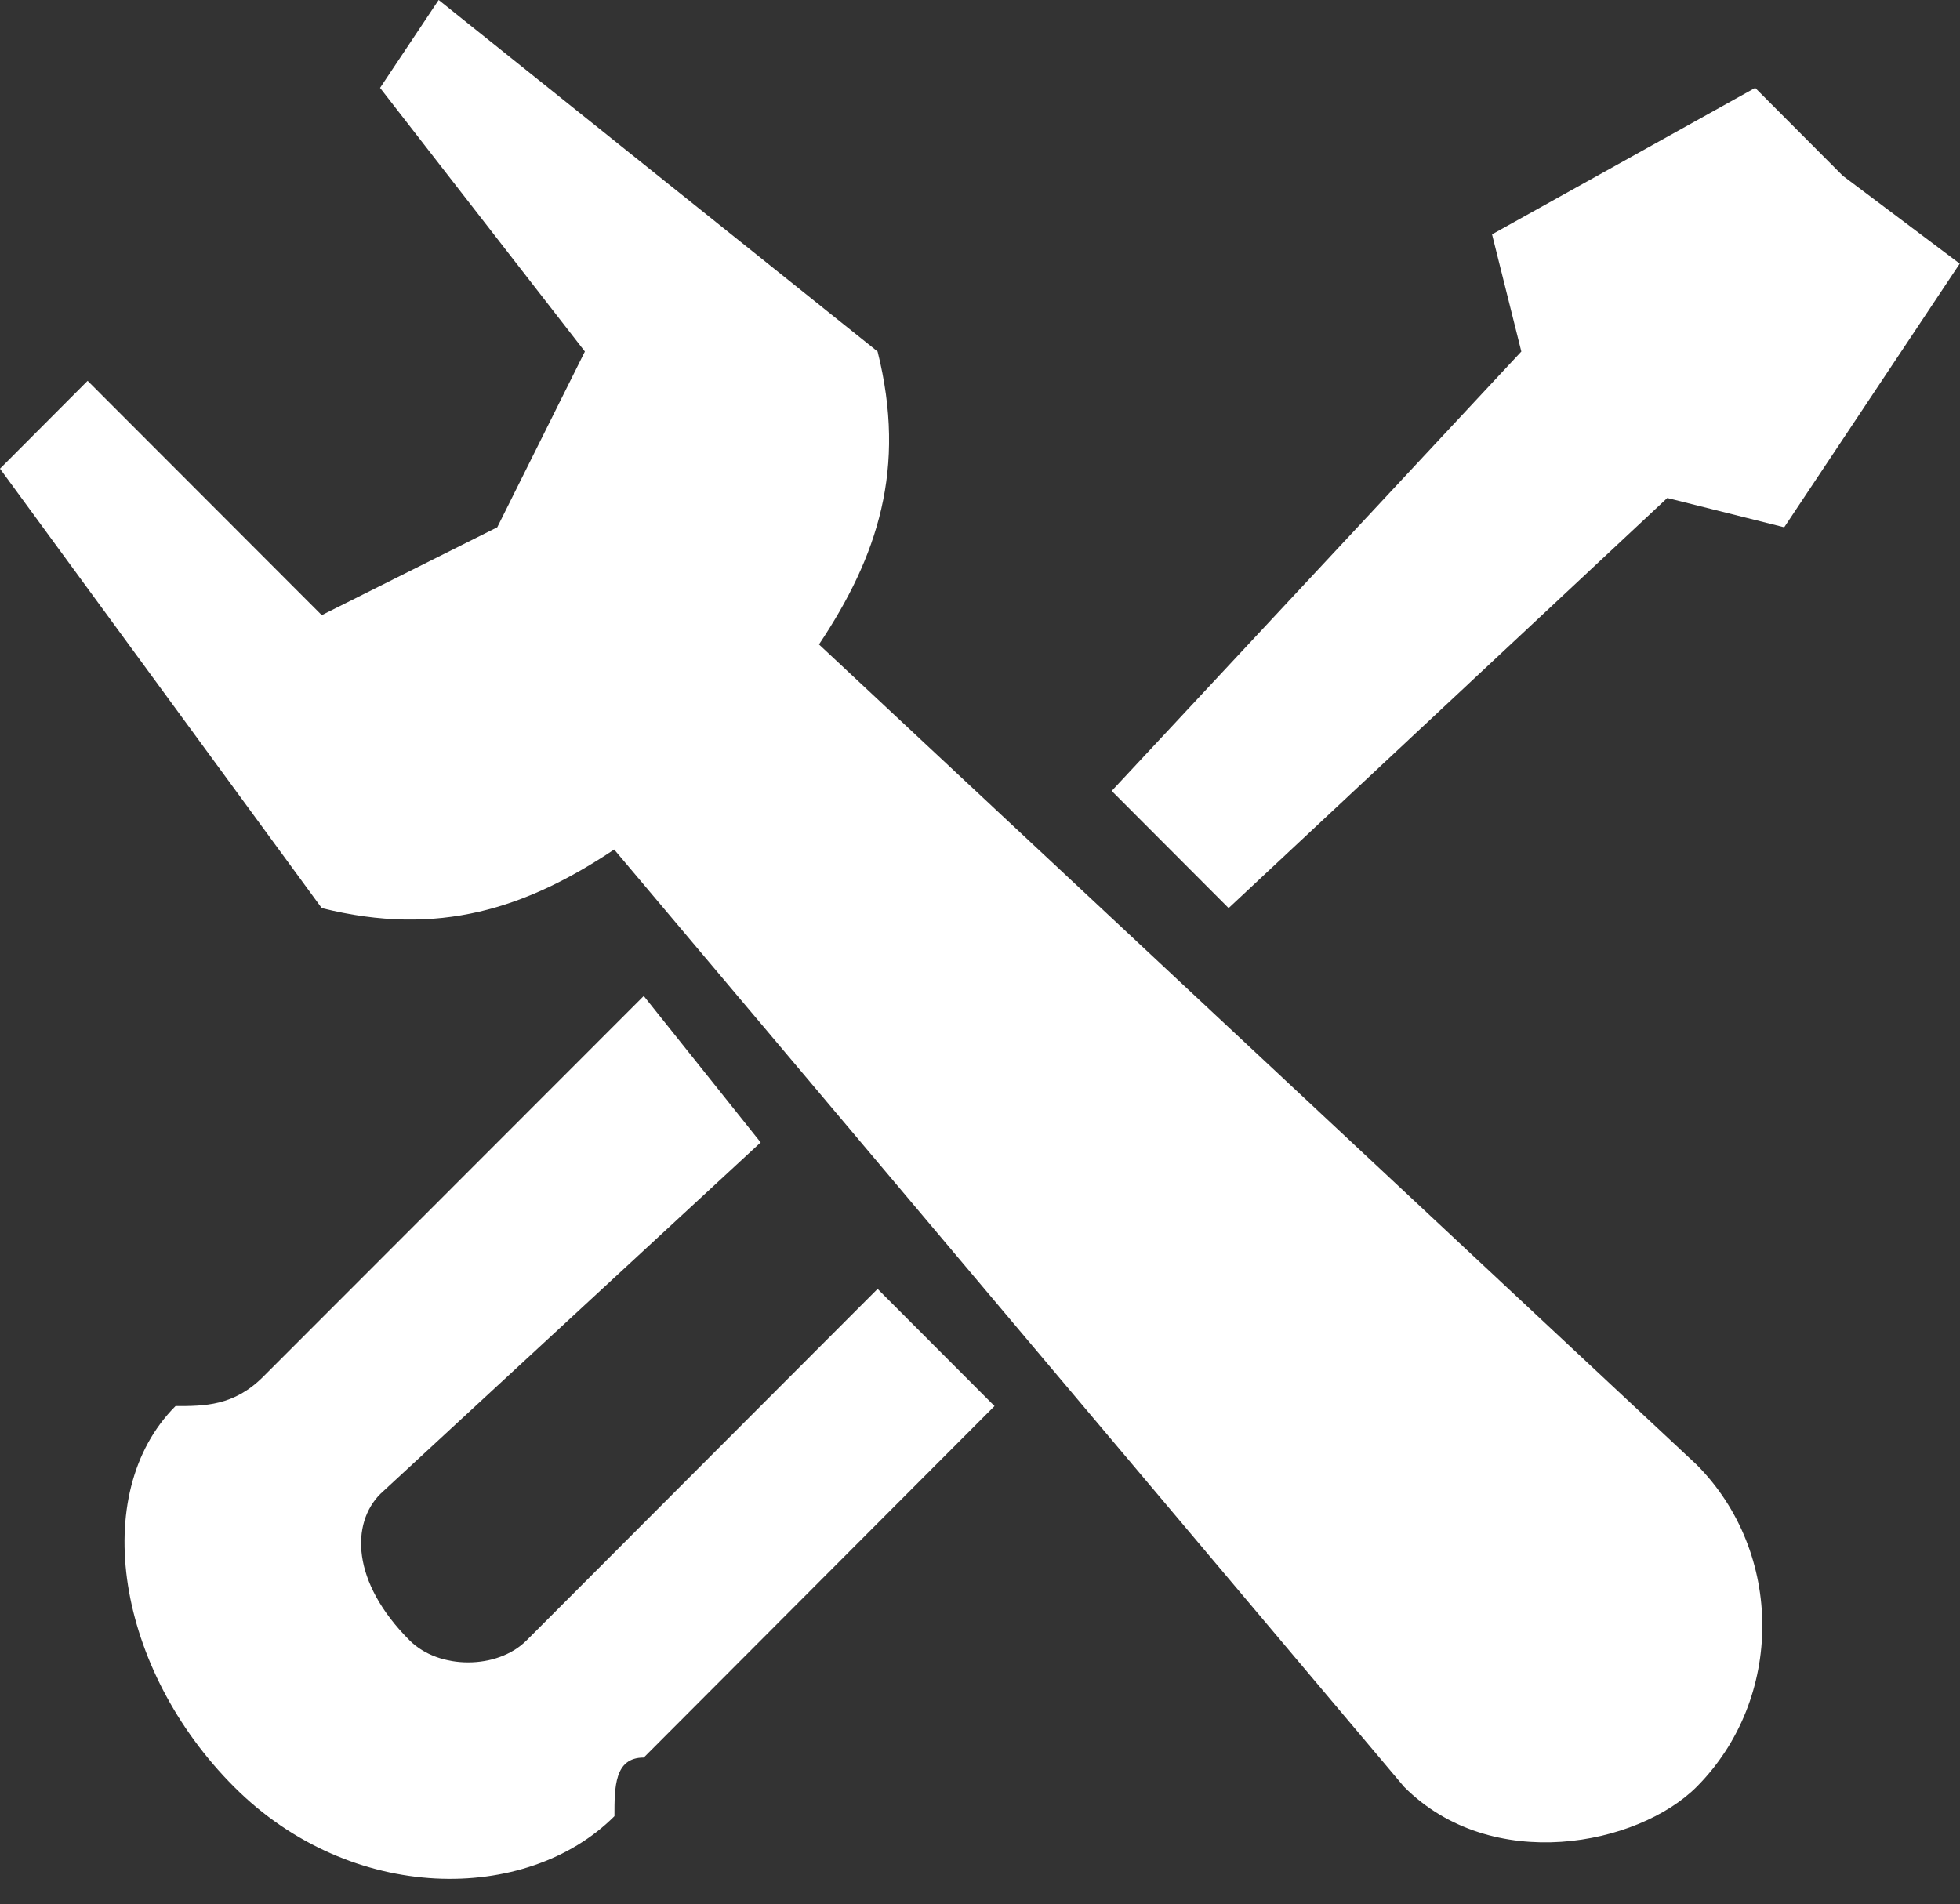
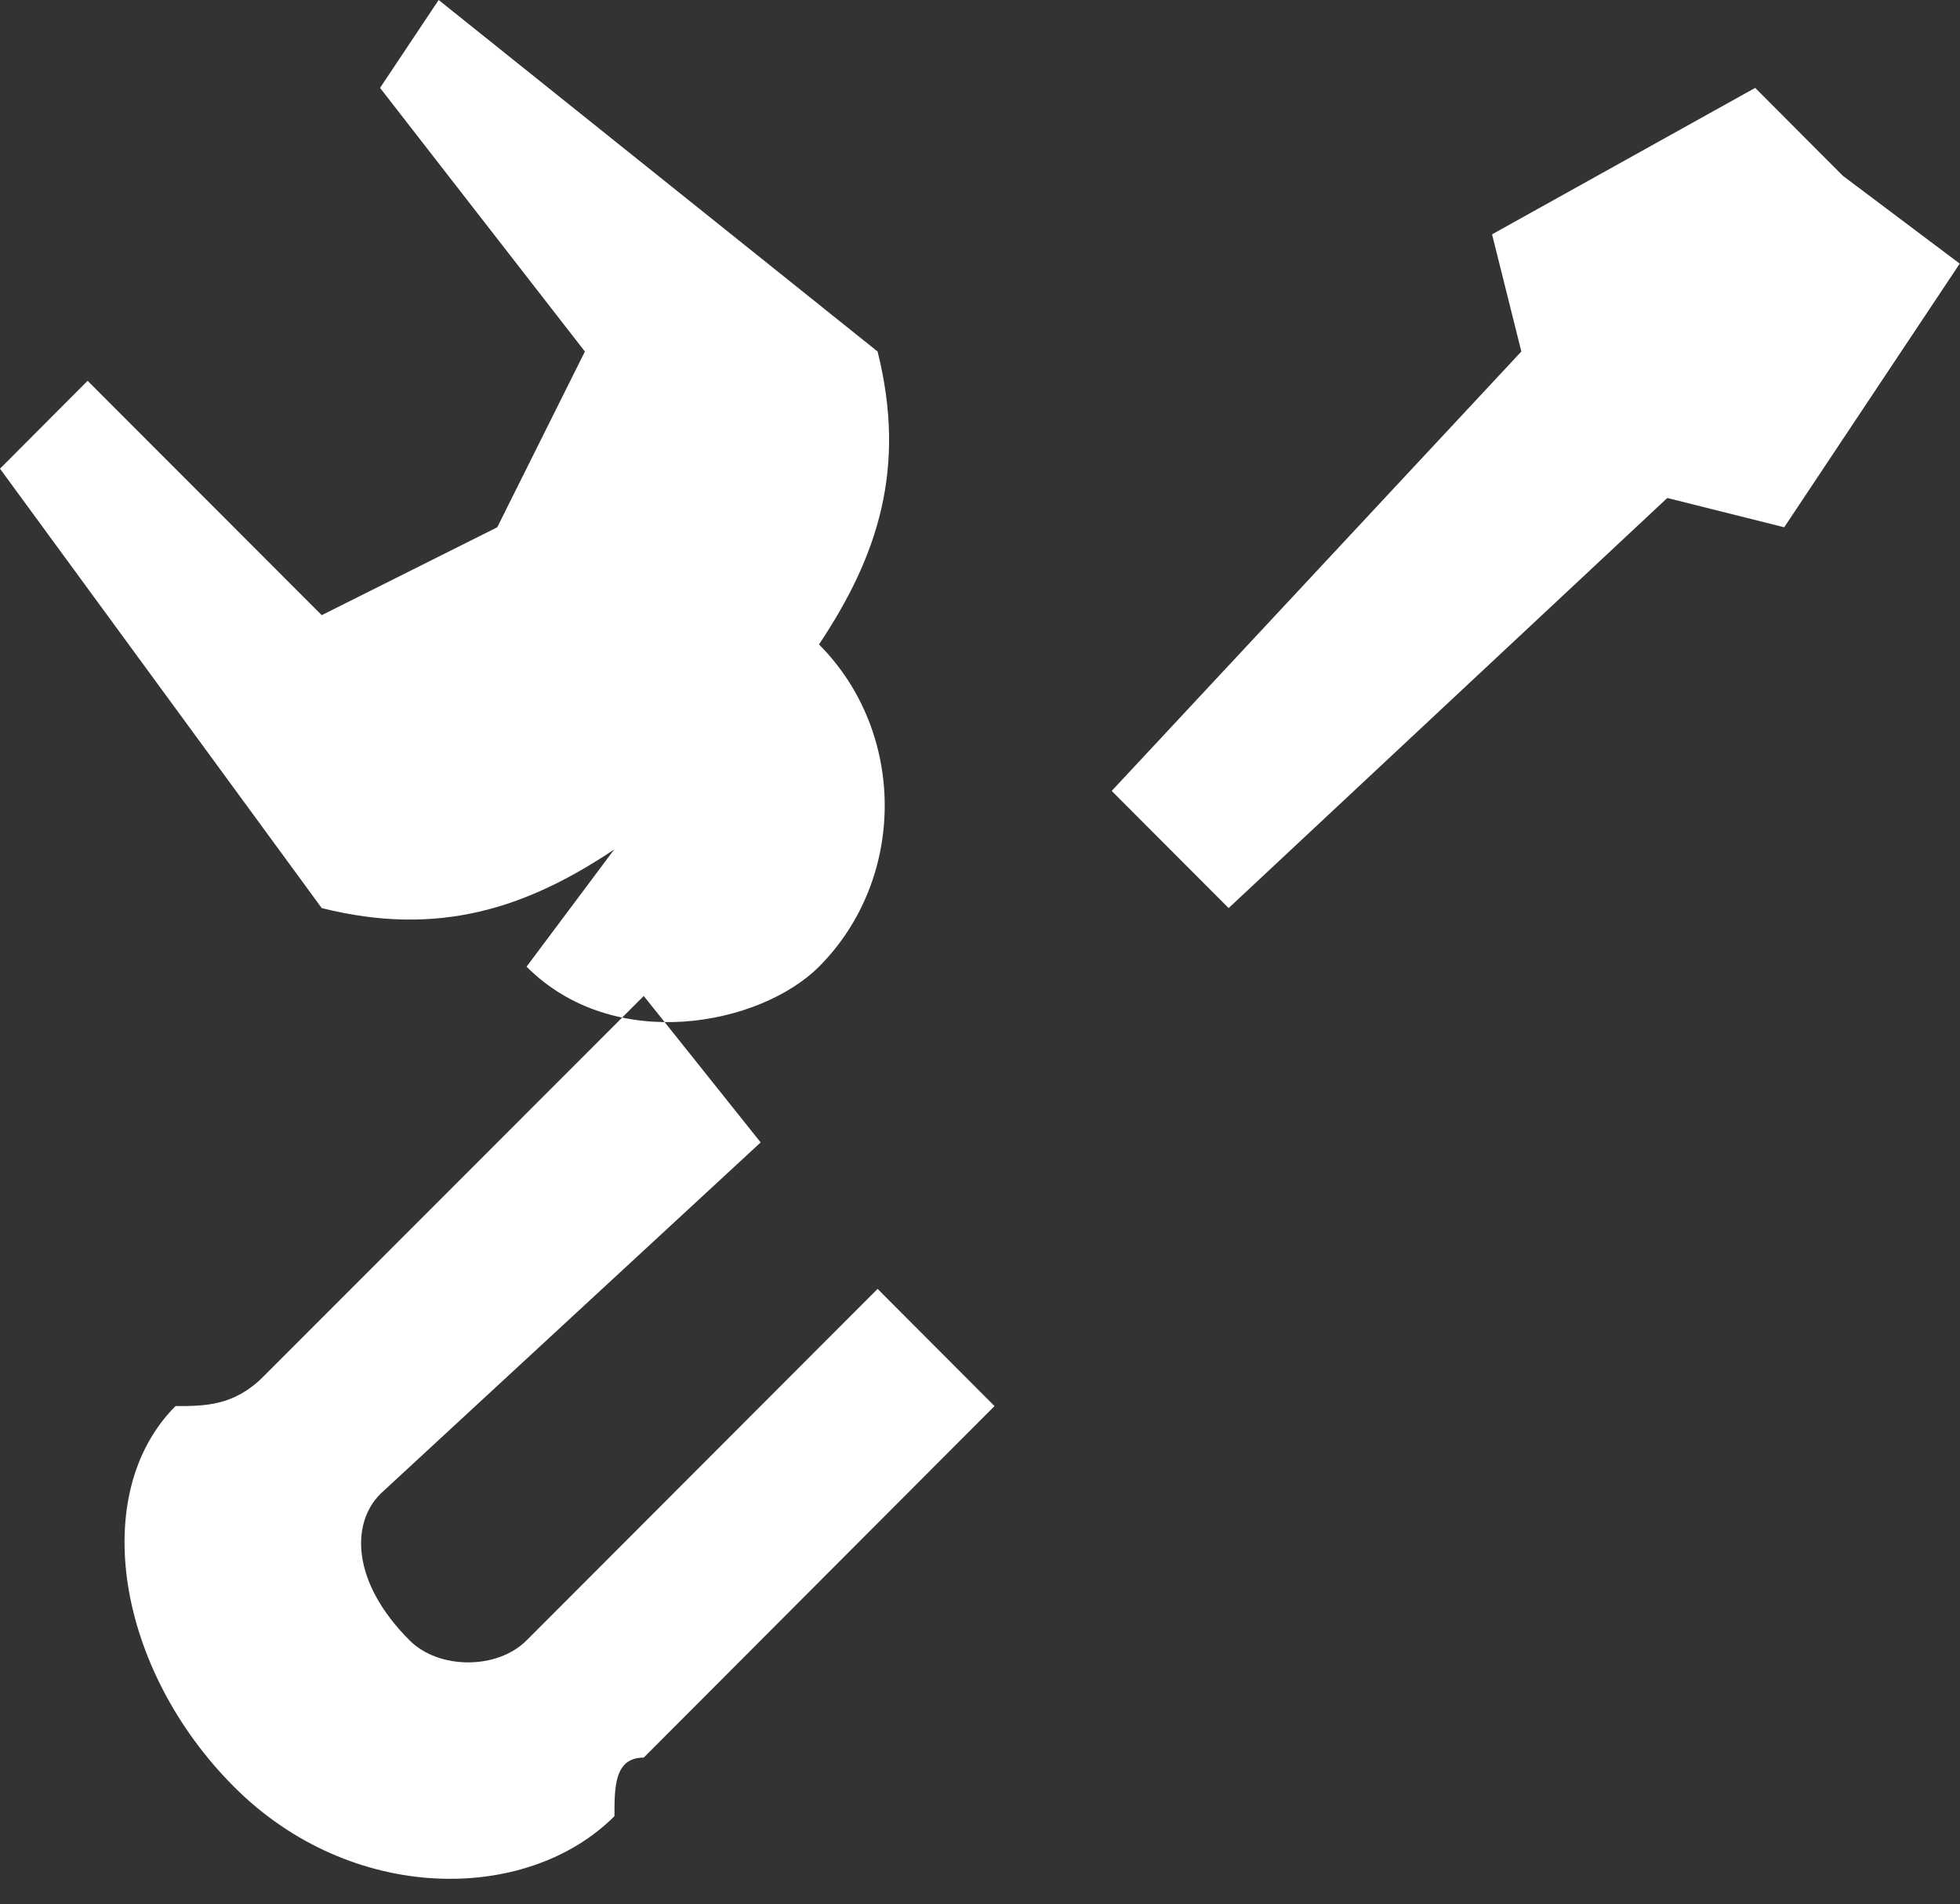
<svg xmlns="http://www.w3.org/2000/svg" height="70.2" stroke="#000" stroke-linecap="square" stroke-miterlimit="10" width="72.25">
  <rect width="100%" height="100%" fill="#333333" stroke="none" />
  <g>
    <g fill="#fff" stroke="#fff">
-       <path d="M32.35 47.52C19.41 60.48 19.41 60.48 19.41 60.48c-1.08 1.08-3.23 1.08-4.31 0 0 0 0 0 0 0-2.16-2.16-2.16-4.32-1.08-5.4C28.04 42.12 28.04 42.12 28.04 42.12c-4.31-5.4-4.31-5.4-4.31-5.4C9.7 50.76 9.7 50.76 9.7 50.76c-1.08 1.08-2.16 1.08-3.23 1.08-3.23 3.24-2.16 9.72 2.16 14.04 0 0 0 0 0 0 4.31 4.32 10.78 4.32 14.02 1.08 0-1.08 0-2.16 1.08-2.16C36.66 51.84 36.66 51.84 36.66 51.84c-4.31-4.32-4.31-4.32-4.31-4.32ZM30.19 23.76C62.54 54 62.54 54 62.54 54c3.23 3.24 3.23 8.64 0 11.88 0 0 0 0 0 0-2.16 2.16-7.55 3.24-10.78 0C22.64 31.32 22.64 31.32 22.64 31.32c-3.23 2.16-6.47 3.24-10.78 2.16C0 17.28 0 17.28 0 17.28c3.23-3.24 3.23-3.24 3.23-3.24 8.63 8.64 8.63 8.64 8.63 8.64 6.47-3.24 6.47-3.24 6.47-3.24 3.23-6.48 3.23-6.48 3.23-6.48-7.55-9.72-7.55-9.72-7.55-9.72C16.17 0 16.17 0 16.17 0 32.35 12.96 32.35 12.96 32.35 12.96c1.08 4.32 0 7.56-2.16 10.8ZM64.7 3.24c-9.7 5.4-9.7 5.4-9.7 5.4 1.08 4.32 1.08 4.32 1.08 4.32-15.1 16.2-15.1 16.2-15.1 16.2 4.31 4.32 4.31 4.32 4.31 4.32C61.46 18.36 61.46 18.36 61.46 18.36c4.31 1.08 4.31 1.08 4.31 1.08 6.47-9.72 6.47-9.72 6.47-9.72-4.31-3.24-4.31-3.24-4.31-3.24L64.7 3.24Z" stroke="none" />
+       <path d="M32.35 47.52C19.41 60.48 19.41 60.48 19.41 60.48c-1.08 1.08-3.23 1.08-4.31 0 0 0 0 0 0 0-2.16-2.16-2.16-4.32-1.08-5.4C28.04 42.12 28.04 42.12 28.04 42.12c-4.31-5.4-4.31-5.4-4.31-5.4C9.7 50.76 9.7 50.76 9.7 50.76c-1.08 1.08-2.16 1.08-3.23 1.08-3.23 3.24-2.16 9.72 2.16 14.04 0 0 0 0 0 0 4.31 4.32 10.78 4.32 14.02 1.08 0-1.08 0-2.16 1.08-2.16C36.66 51.84 36.66 51.84 36.66 51.84c-4.31-4.32-4.31-4.32-4.31-4.32ZM30.19 23.76c3.23 3.24 3.23 8.64 0 11.88 0 0 0 0 0 0-2.16 2.16-7.55 3.24-10.78 0C22.64 31.32 22.64 31.32 22.64 31.32c-3.23 2.16-6.47 3.24-10.78 2.16C0 17.28 0 17.28 0 17.28c3.23-3.24 3.23-3.24 3.23-3.24 8.63 8.64 8.63 8.64 8.63 8.64 6.47-3.24 6.47-3.24 6.47-3.24 3.23-6.48 3.23-6.48 3.23-6.48-7.55-9.72-7.55-9.72-7.55-9.72C16.17 0 16.17 0 16.17 0 32.35 12.96 32.35 12.96 32.35 12.96c1.08 4.32 0 7.56-2.16 10.8ZM64.7 3.24c-9.7 5.4-9.7 5.4-9.7 5.4 1.08 4.32 1.08 4.32 1.08 4.32-15.1 16.2-15.1 16.2-15.1 16.2 4.31 4.32 4.31 4.32 4.31 4.32C61.46 18.36 61.46 18.36 61.46 18.36c4.31 1.08 4.31 1.08 4.31 1.08 6.47-9.72 6.47-9.72 6.47-9.72-4.31-3.24-4.31-3.24-4.31-3.24L64.7 3.24Z" stroke="none" />
    </g>
  </g>
</svg>